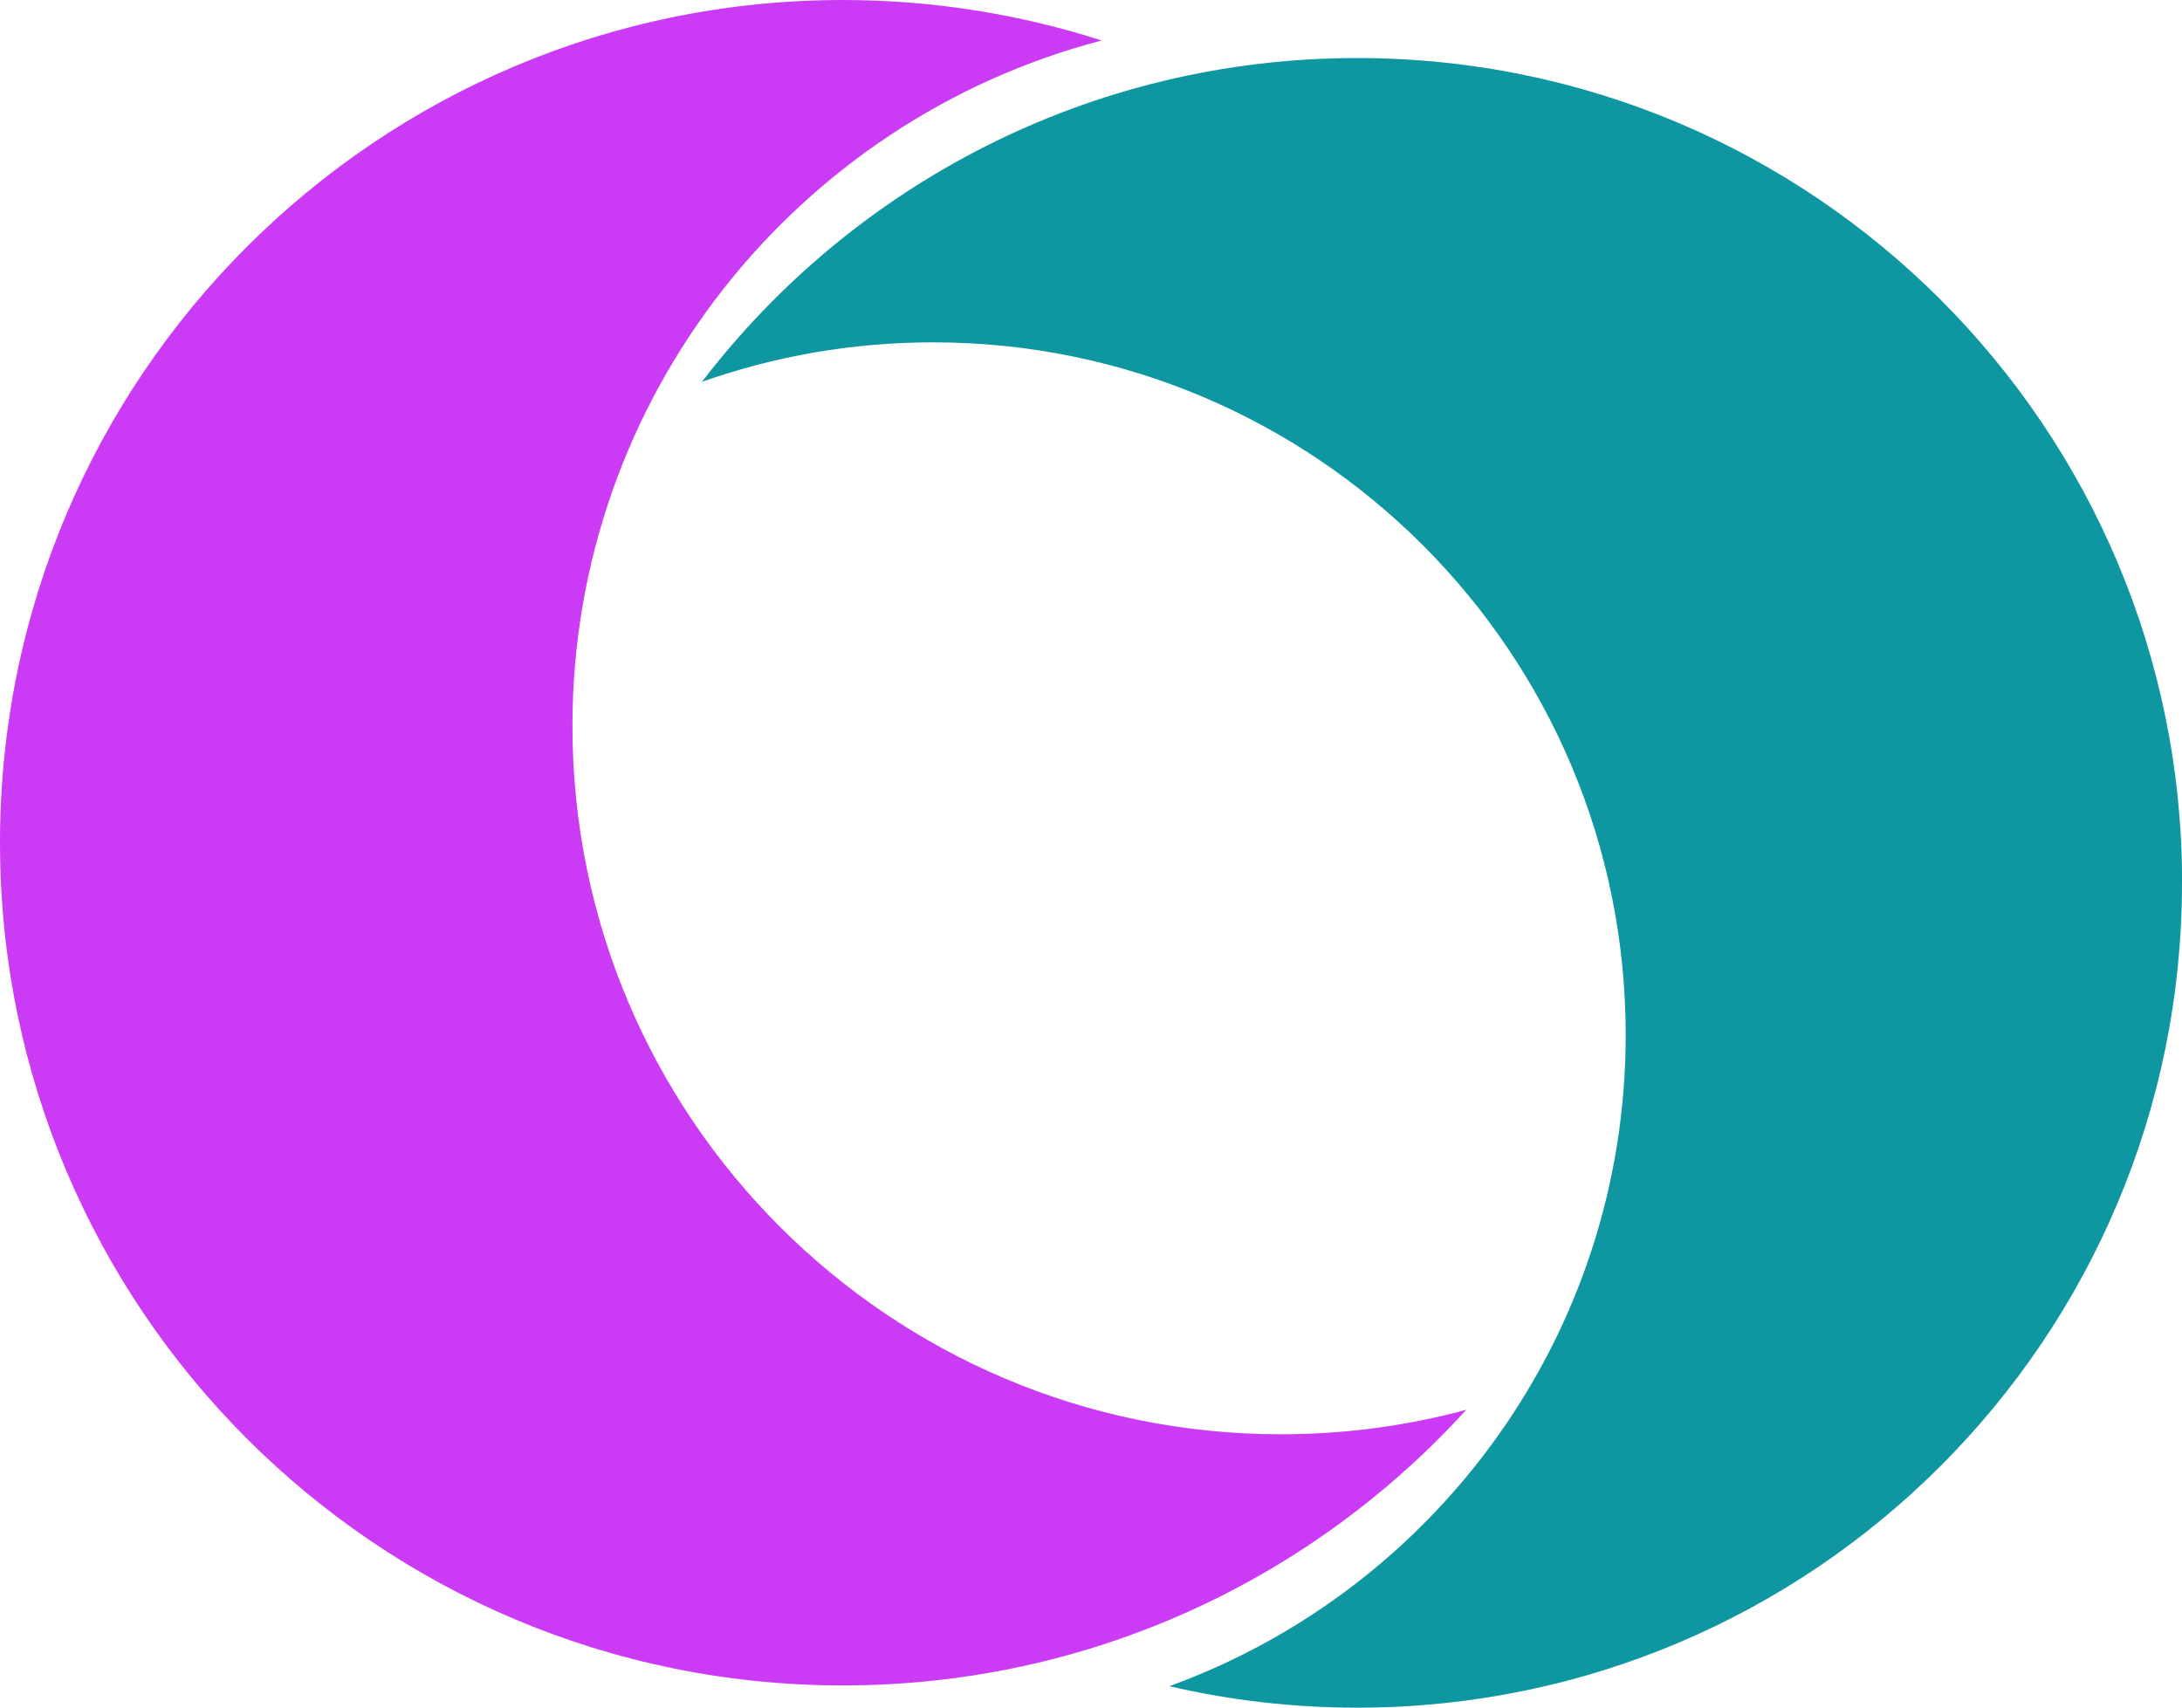
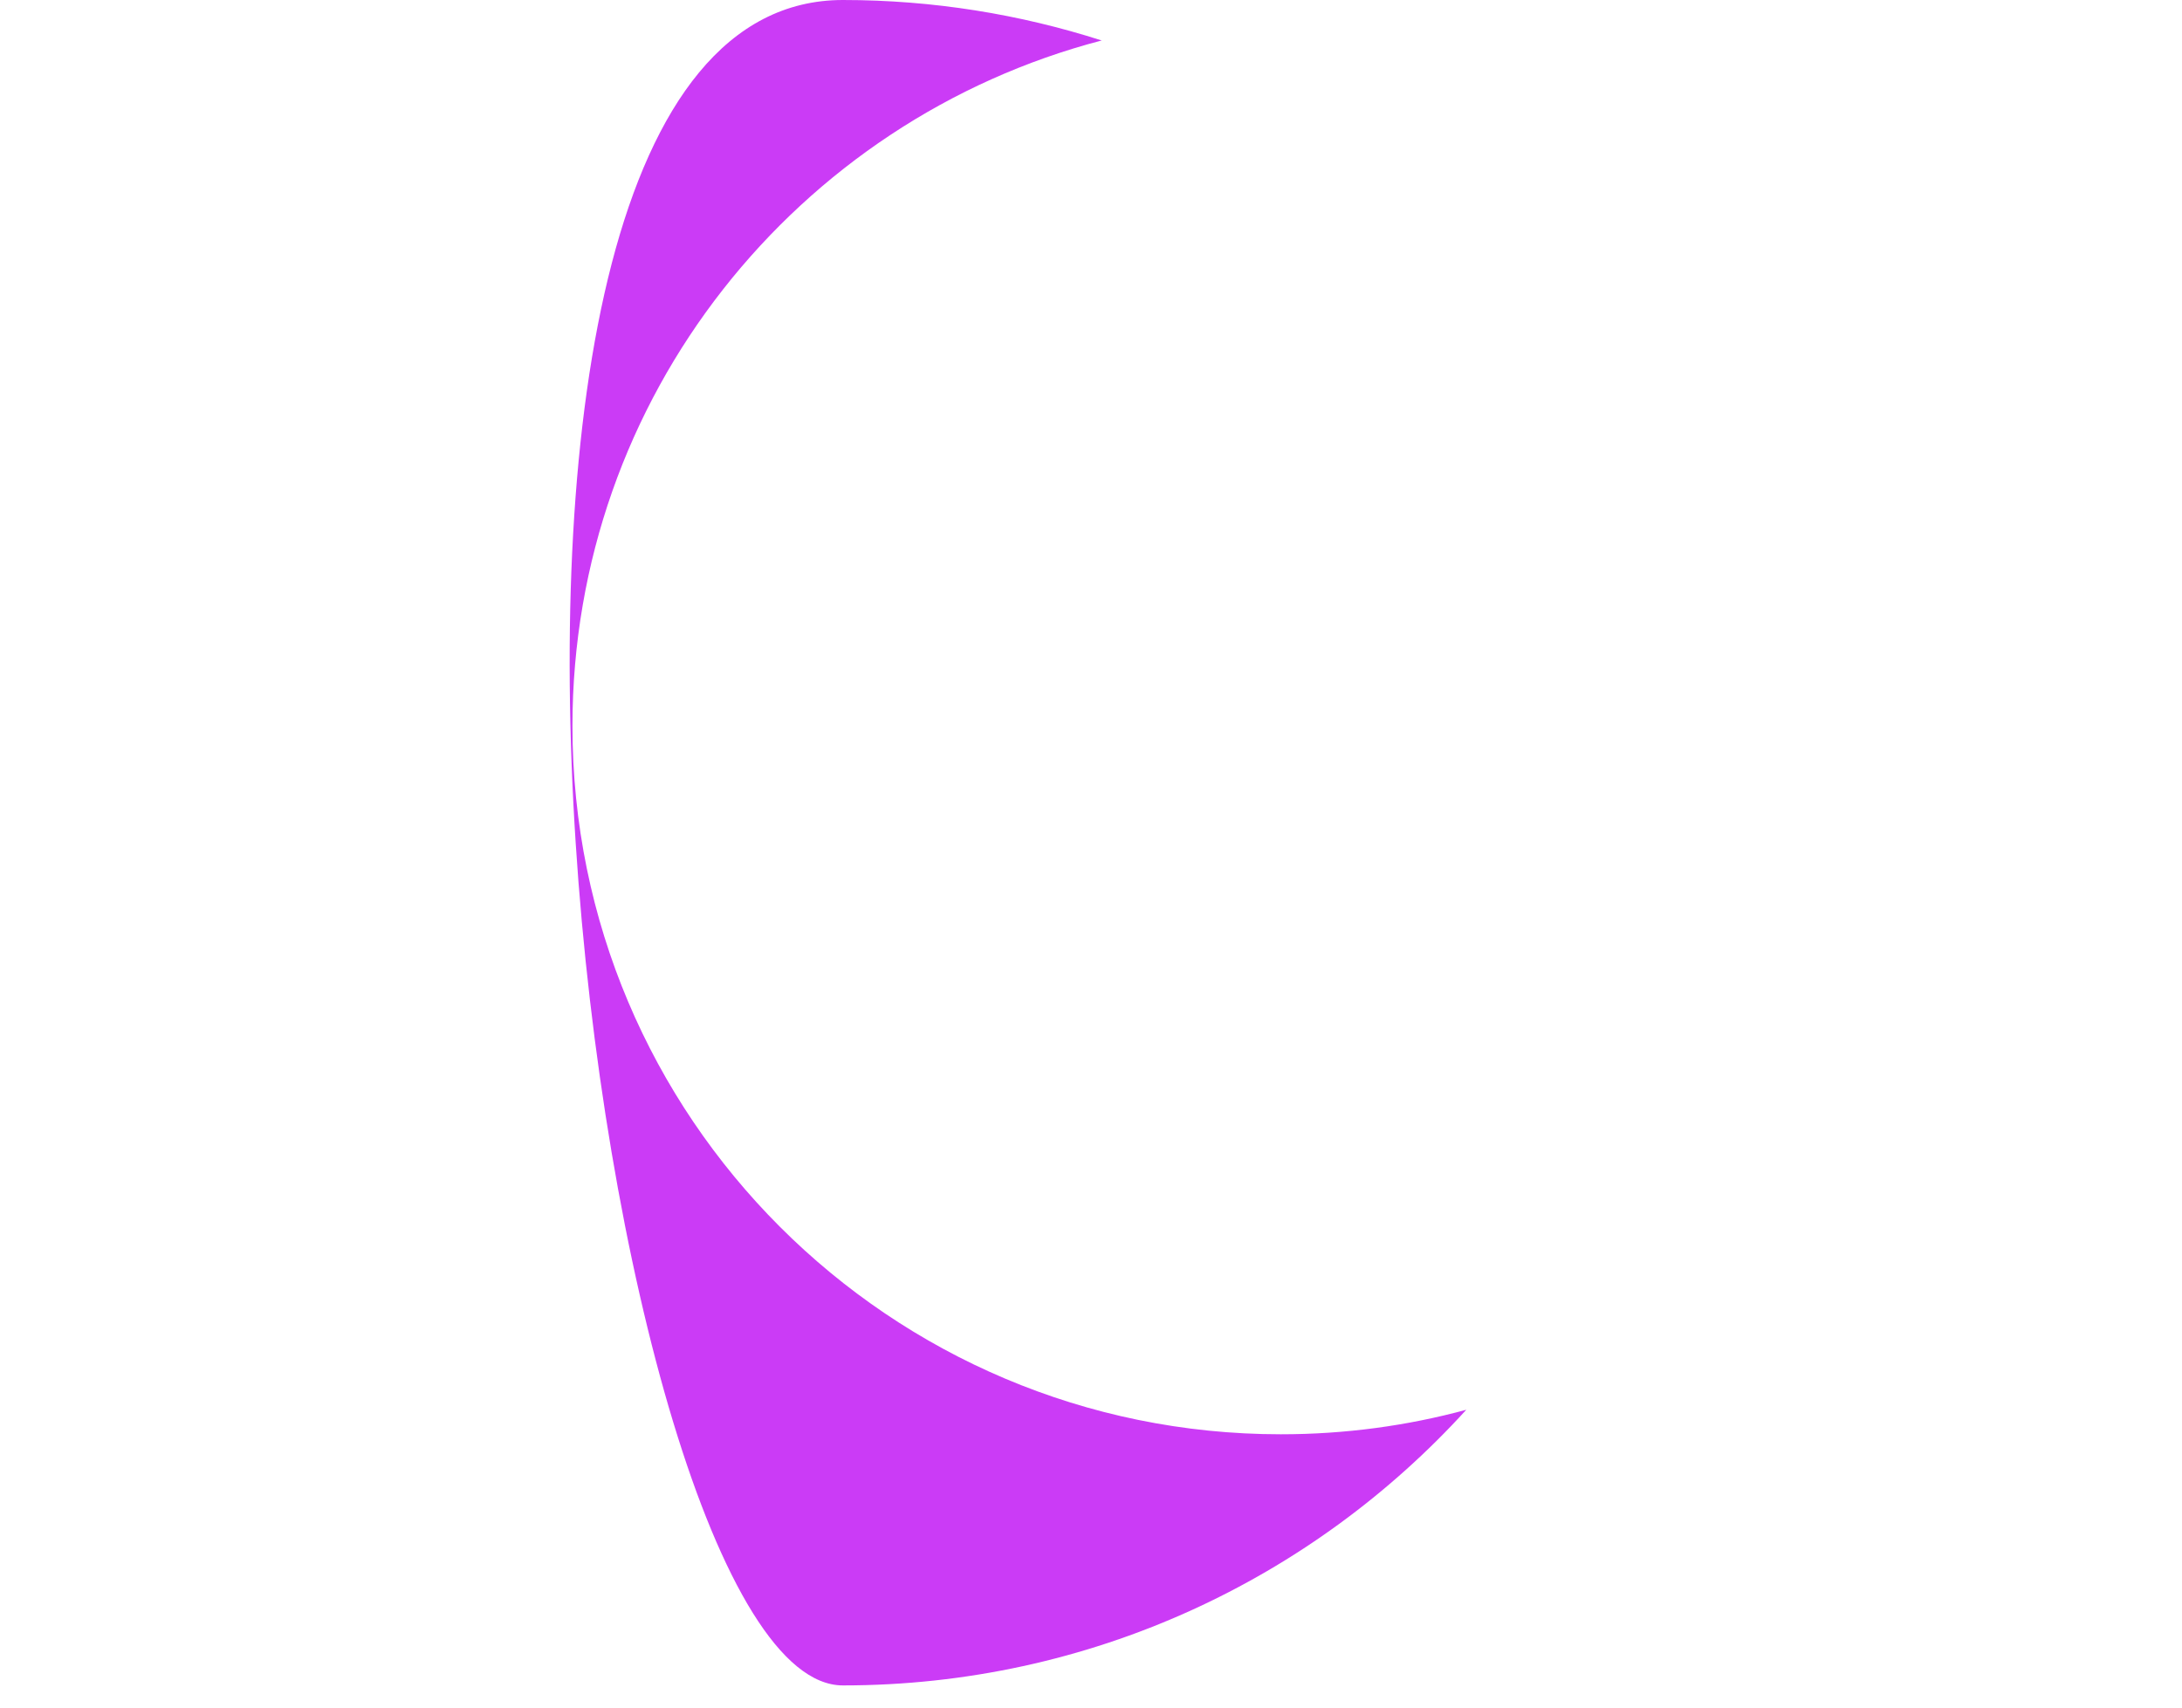
<svg xmlns="http://www.w3.org/2000/svg" id="Layer_1" viewBox="0 0 200 156.54">
  <defs>
    <style>.cls-1{fill:#0f97a1;}.cls-1,.cls-2{stroke-width:0px;}.cls-2{fill:#cb3bf6;}</style>
  </defs>
-   <path class="cls-2" d="M134.41,129.21c-14.13,15.54-34.5,25.28-57.15,25.28C34.59,154.5,0,119.91,0,77.24S34.59,0,77.26,0c8.27,0,16.24,1.31,23.72,3.71-27.89,7.28-48.51,32.65-48.51,62.83,0,35.87,29.08,64.93,64.93,64.93,5.89,0,11.59-.78,17.01-2.25Z" />
-   <path class="cls-1" d="M200,80.93c0,41.77-33.85,75.6-75.6,75.6-5.92,0-11.68-.68-17.22-1.97,24.4-8.86,41.83-32.25,41.83-59.69,0-35.07-28.42-63.49-63.49-63.49-7.43,0-14.56,1.28-21.18,3.62,13.81-18.05,35.58-29.68,60.07-29.68,41.75,0,75.6,33.85,75.6,75.6Z" />
+   <path class="cls-2" d="M134.41,129.21c-14.13,15.54-34.5,25.28-57.15,25.28S34.59,0,77.26,0c8.27,0,16.24,1.31,23.72,3.71-27.89,7.28-48.51,32.65-48.51,62.83,0,35.87,29.08,64.93,64.93,64.93,5.89,0,11.59-.78,17.01-2.25Z" />
</svg>